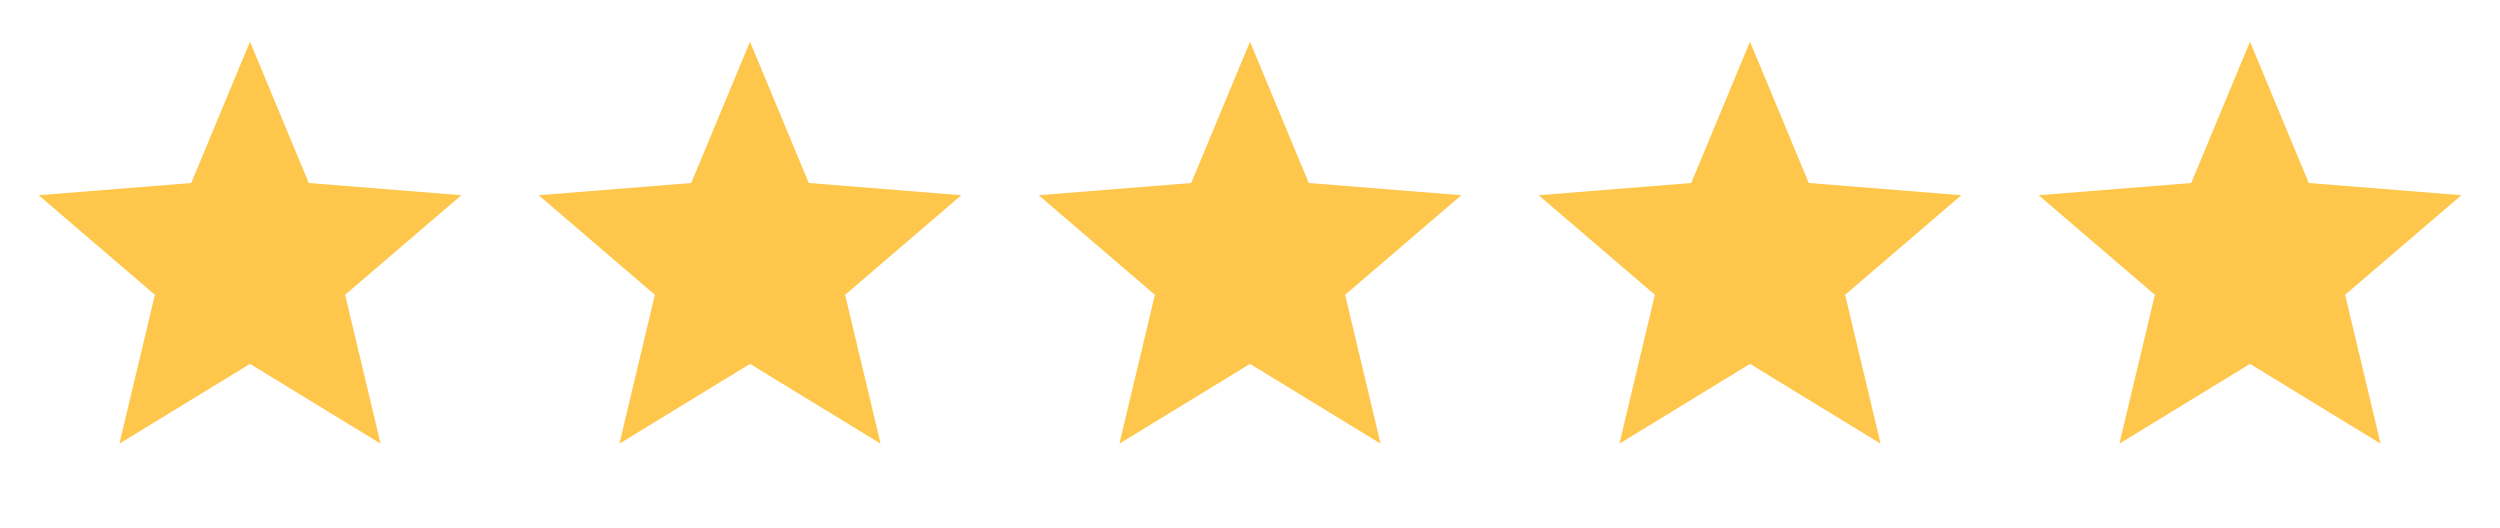
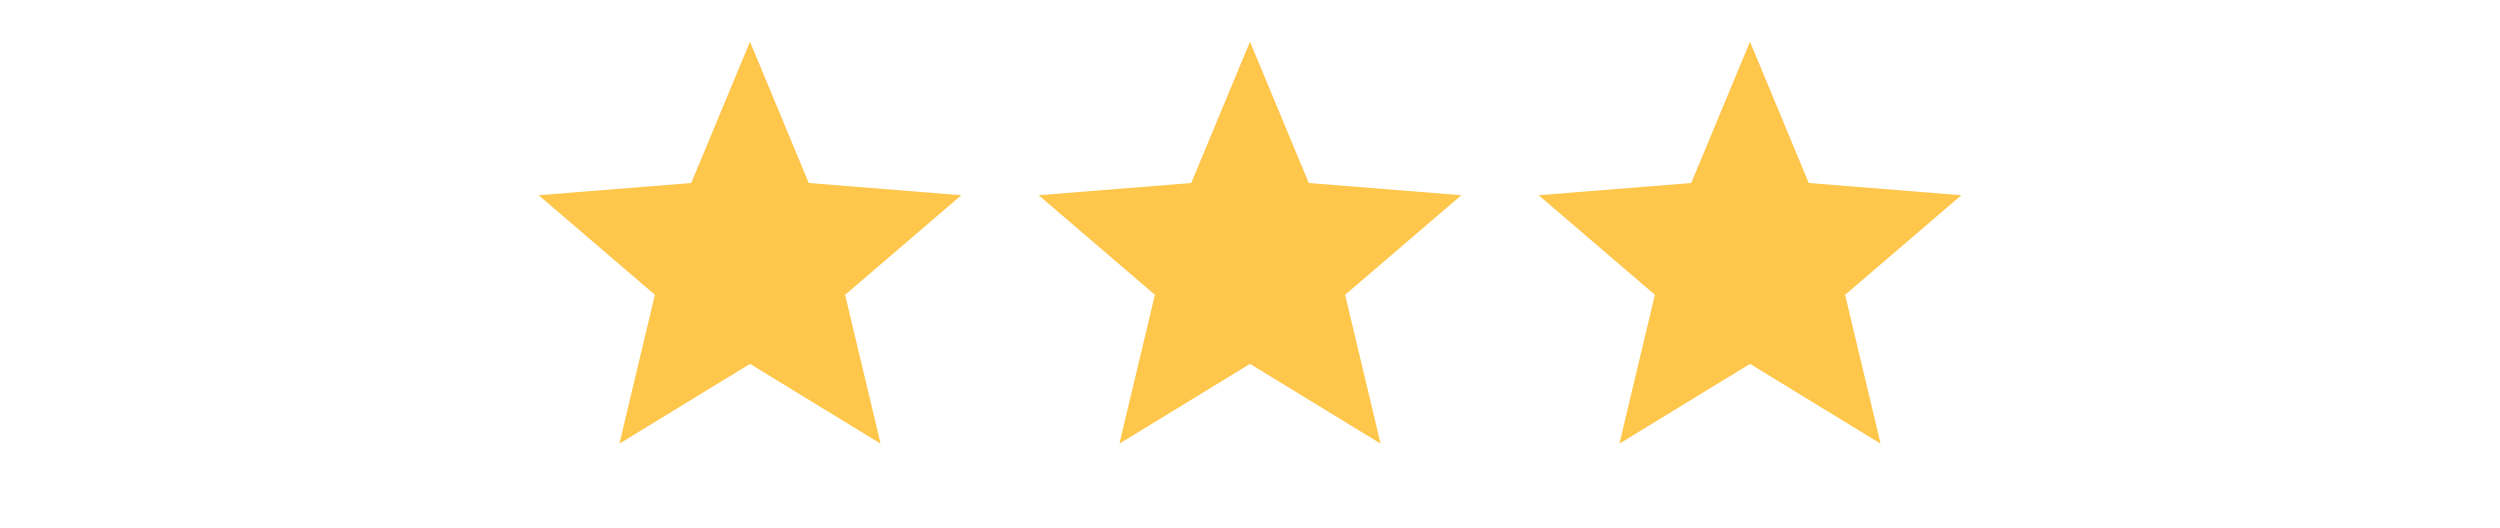
<svg xmlns="http://www.w3.org/2000/svg" fill="none" viewBox="0 0 90 19" height="19" width="90">
-   <path fill="#FFC64C" d="M9 1.5L11.116 6.588L16.608 7.028L12.424 10.613L13.702 15.972L9 13.1L4.298 15.972L5.576 10.613L1.392 7.028L6.884 6.588L9 1.5Z" />
  <path fill="#FFC64C" d="M27 1.5L29.116 6.588L34.608 7.028L30.424 10.613L31.702 15.972L27 13.1L22.298 15.972L23.576 10.613L19.392 7.028L24.884 6.588L27 1.5Z" />
  <path fill="#FFC64C" d="M45 1.5L47.116 6.588L52.608 7.028L48.424 10.613L49.702 15.972L45 13.1L40.298 15.972L41.576 10.613L37.392 7.028L42.884 6.588L45 1.5Z" />
  <path fill="#FFC64C" d="M63 1.5L65.116 6.588L70.609 7.028L66.424 10.613L67.702 15.972L63 13.1L58.298 15.972L59.576 10.613L55.392 7.028L60.884 6.588L63 1.5Z" />
-   <path fill="#FFC64C" d="M81 1.5L83.116 6.588L88.609 7.028L84.424 10.613L85.702 15.972L81 13.1L76.298 15.972L77.576 10.613L73.391 7.028L78.884 6.588L81 1.5Z" />
</svg>